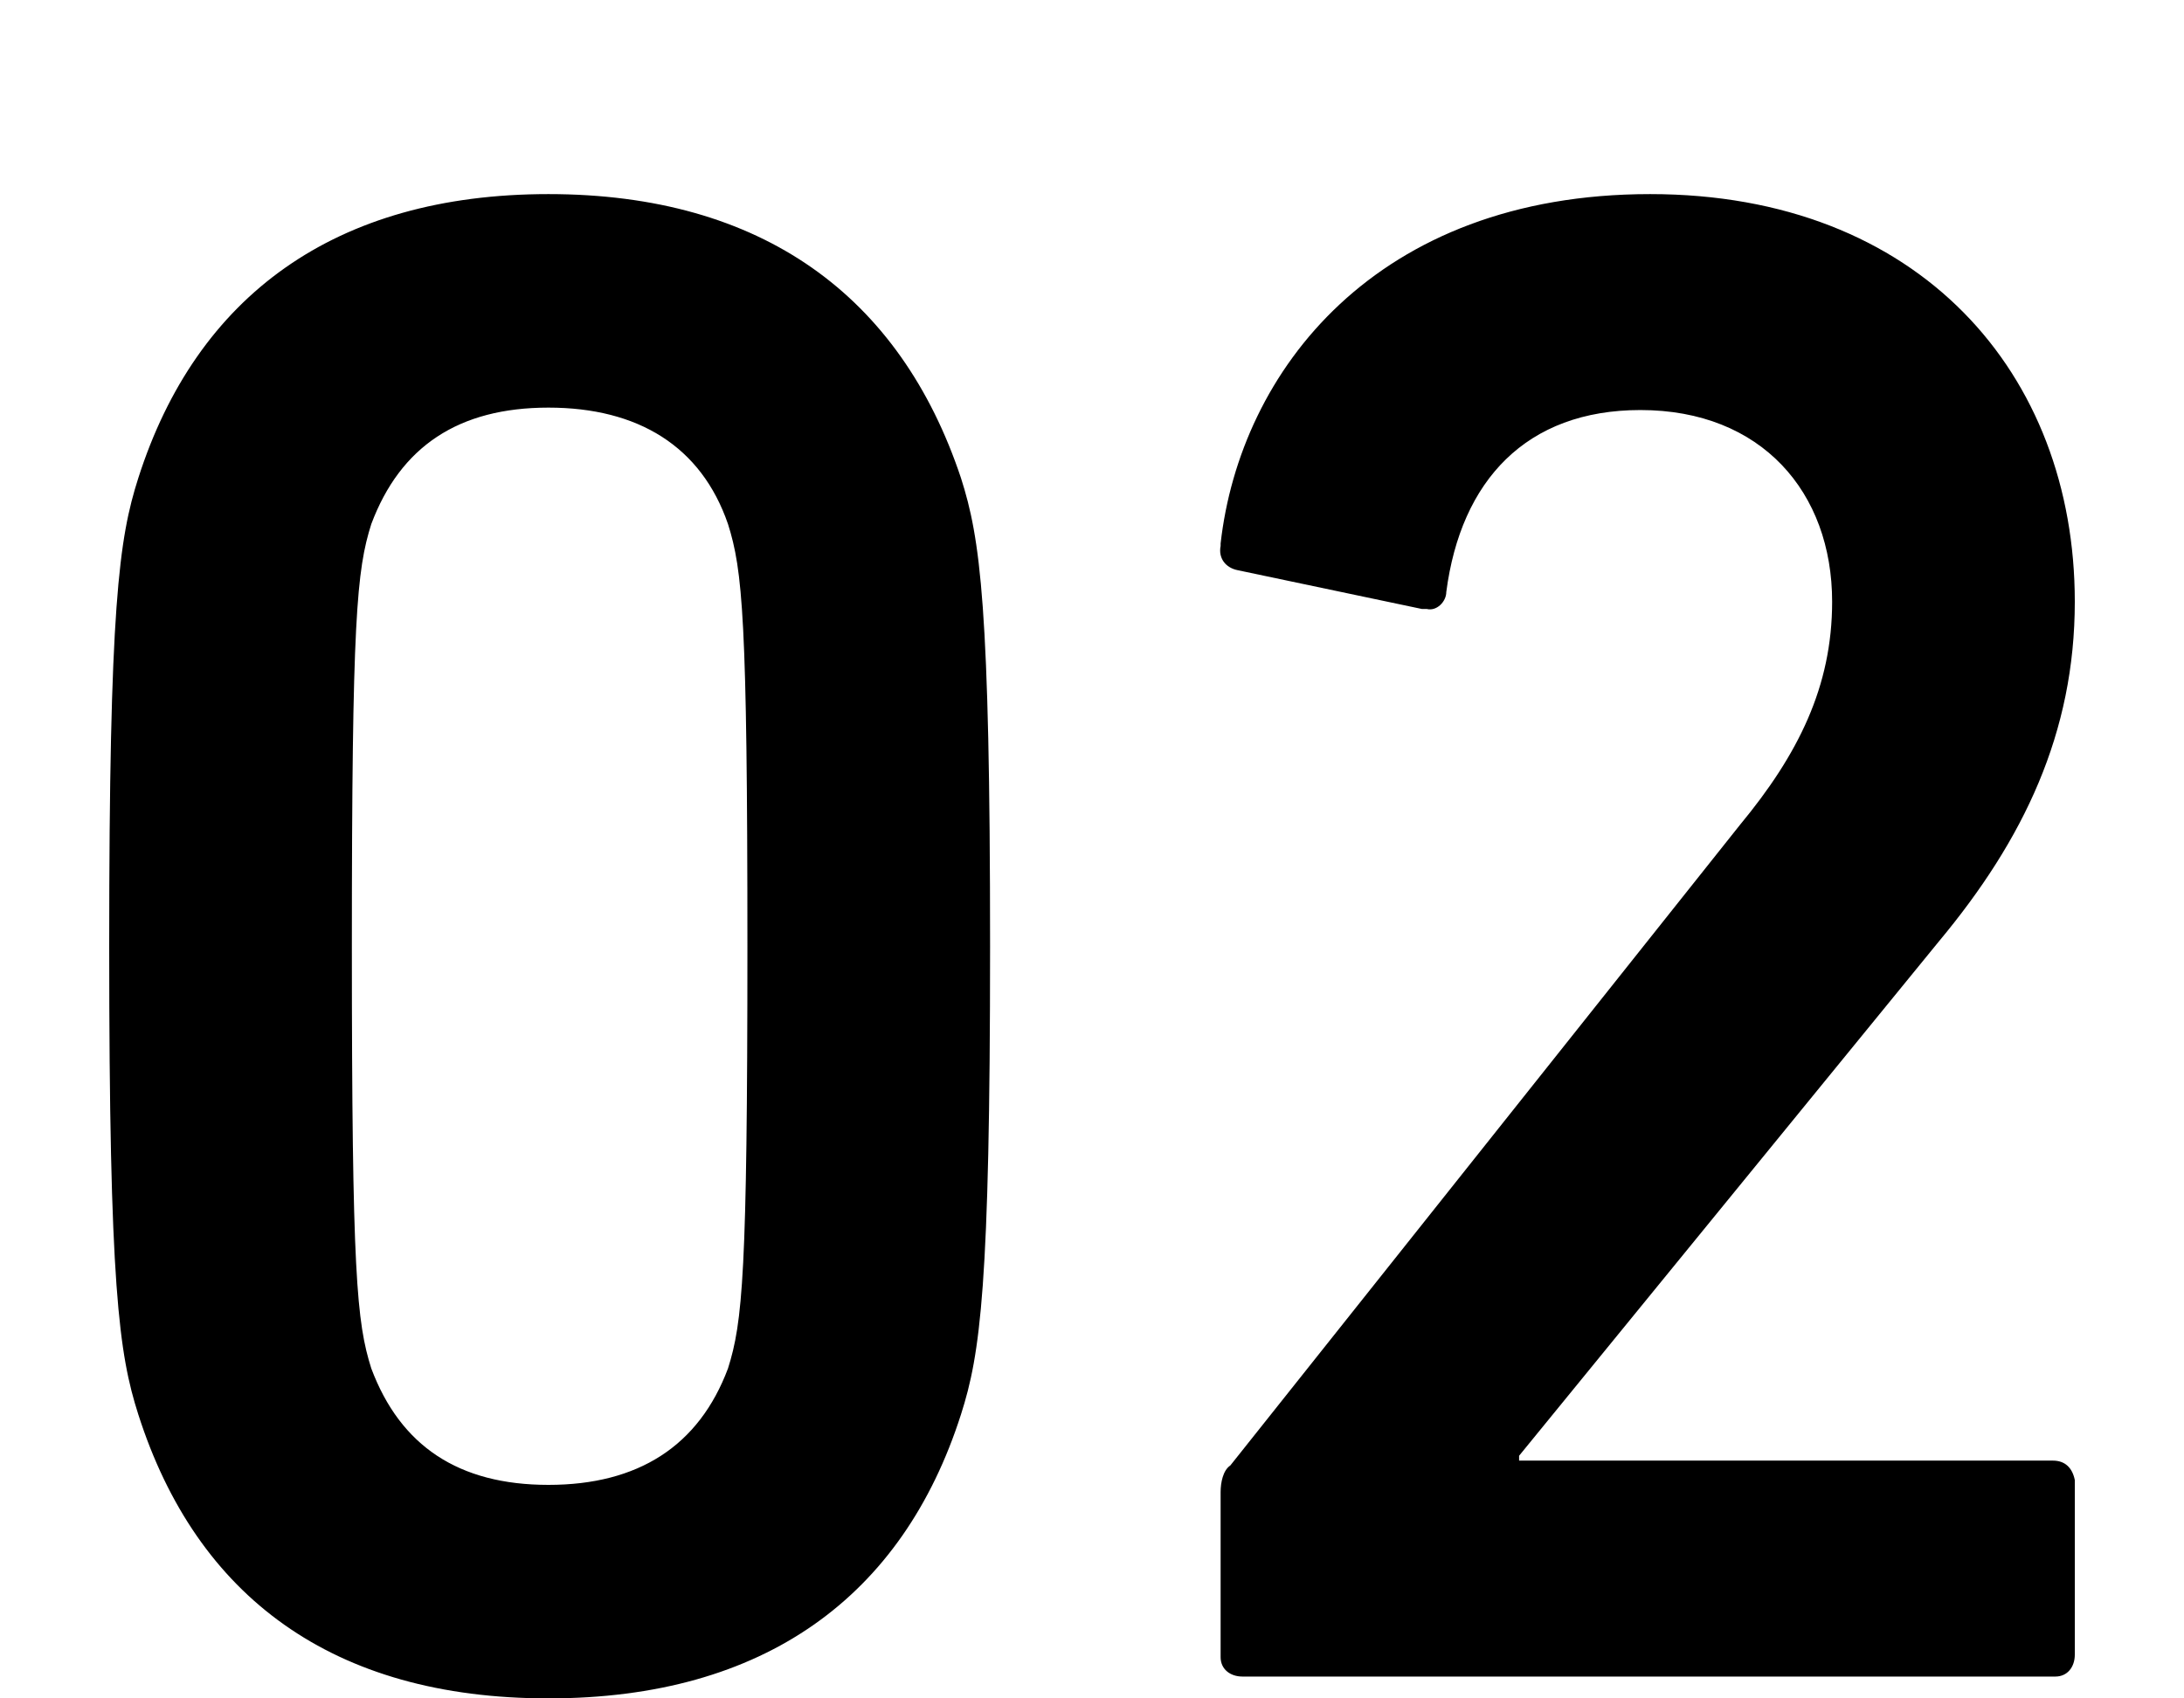
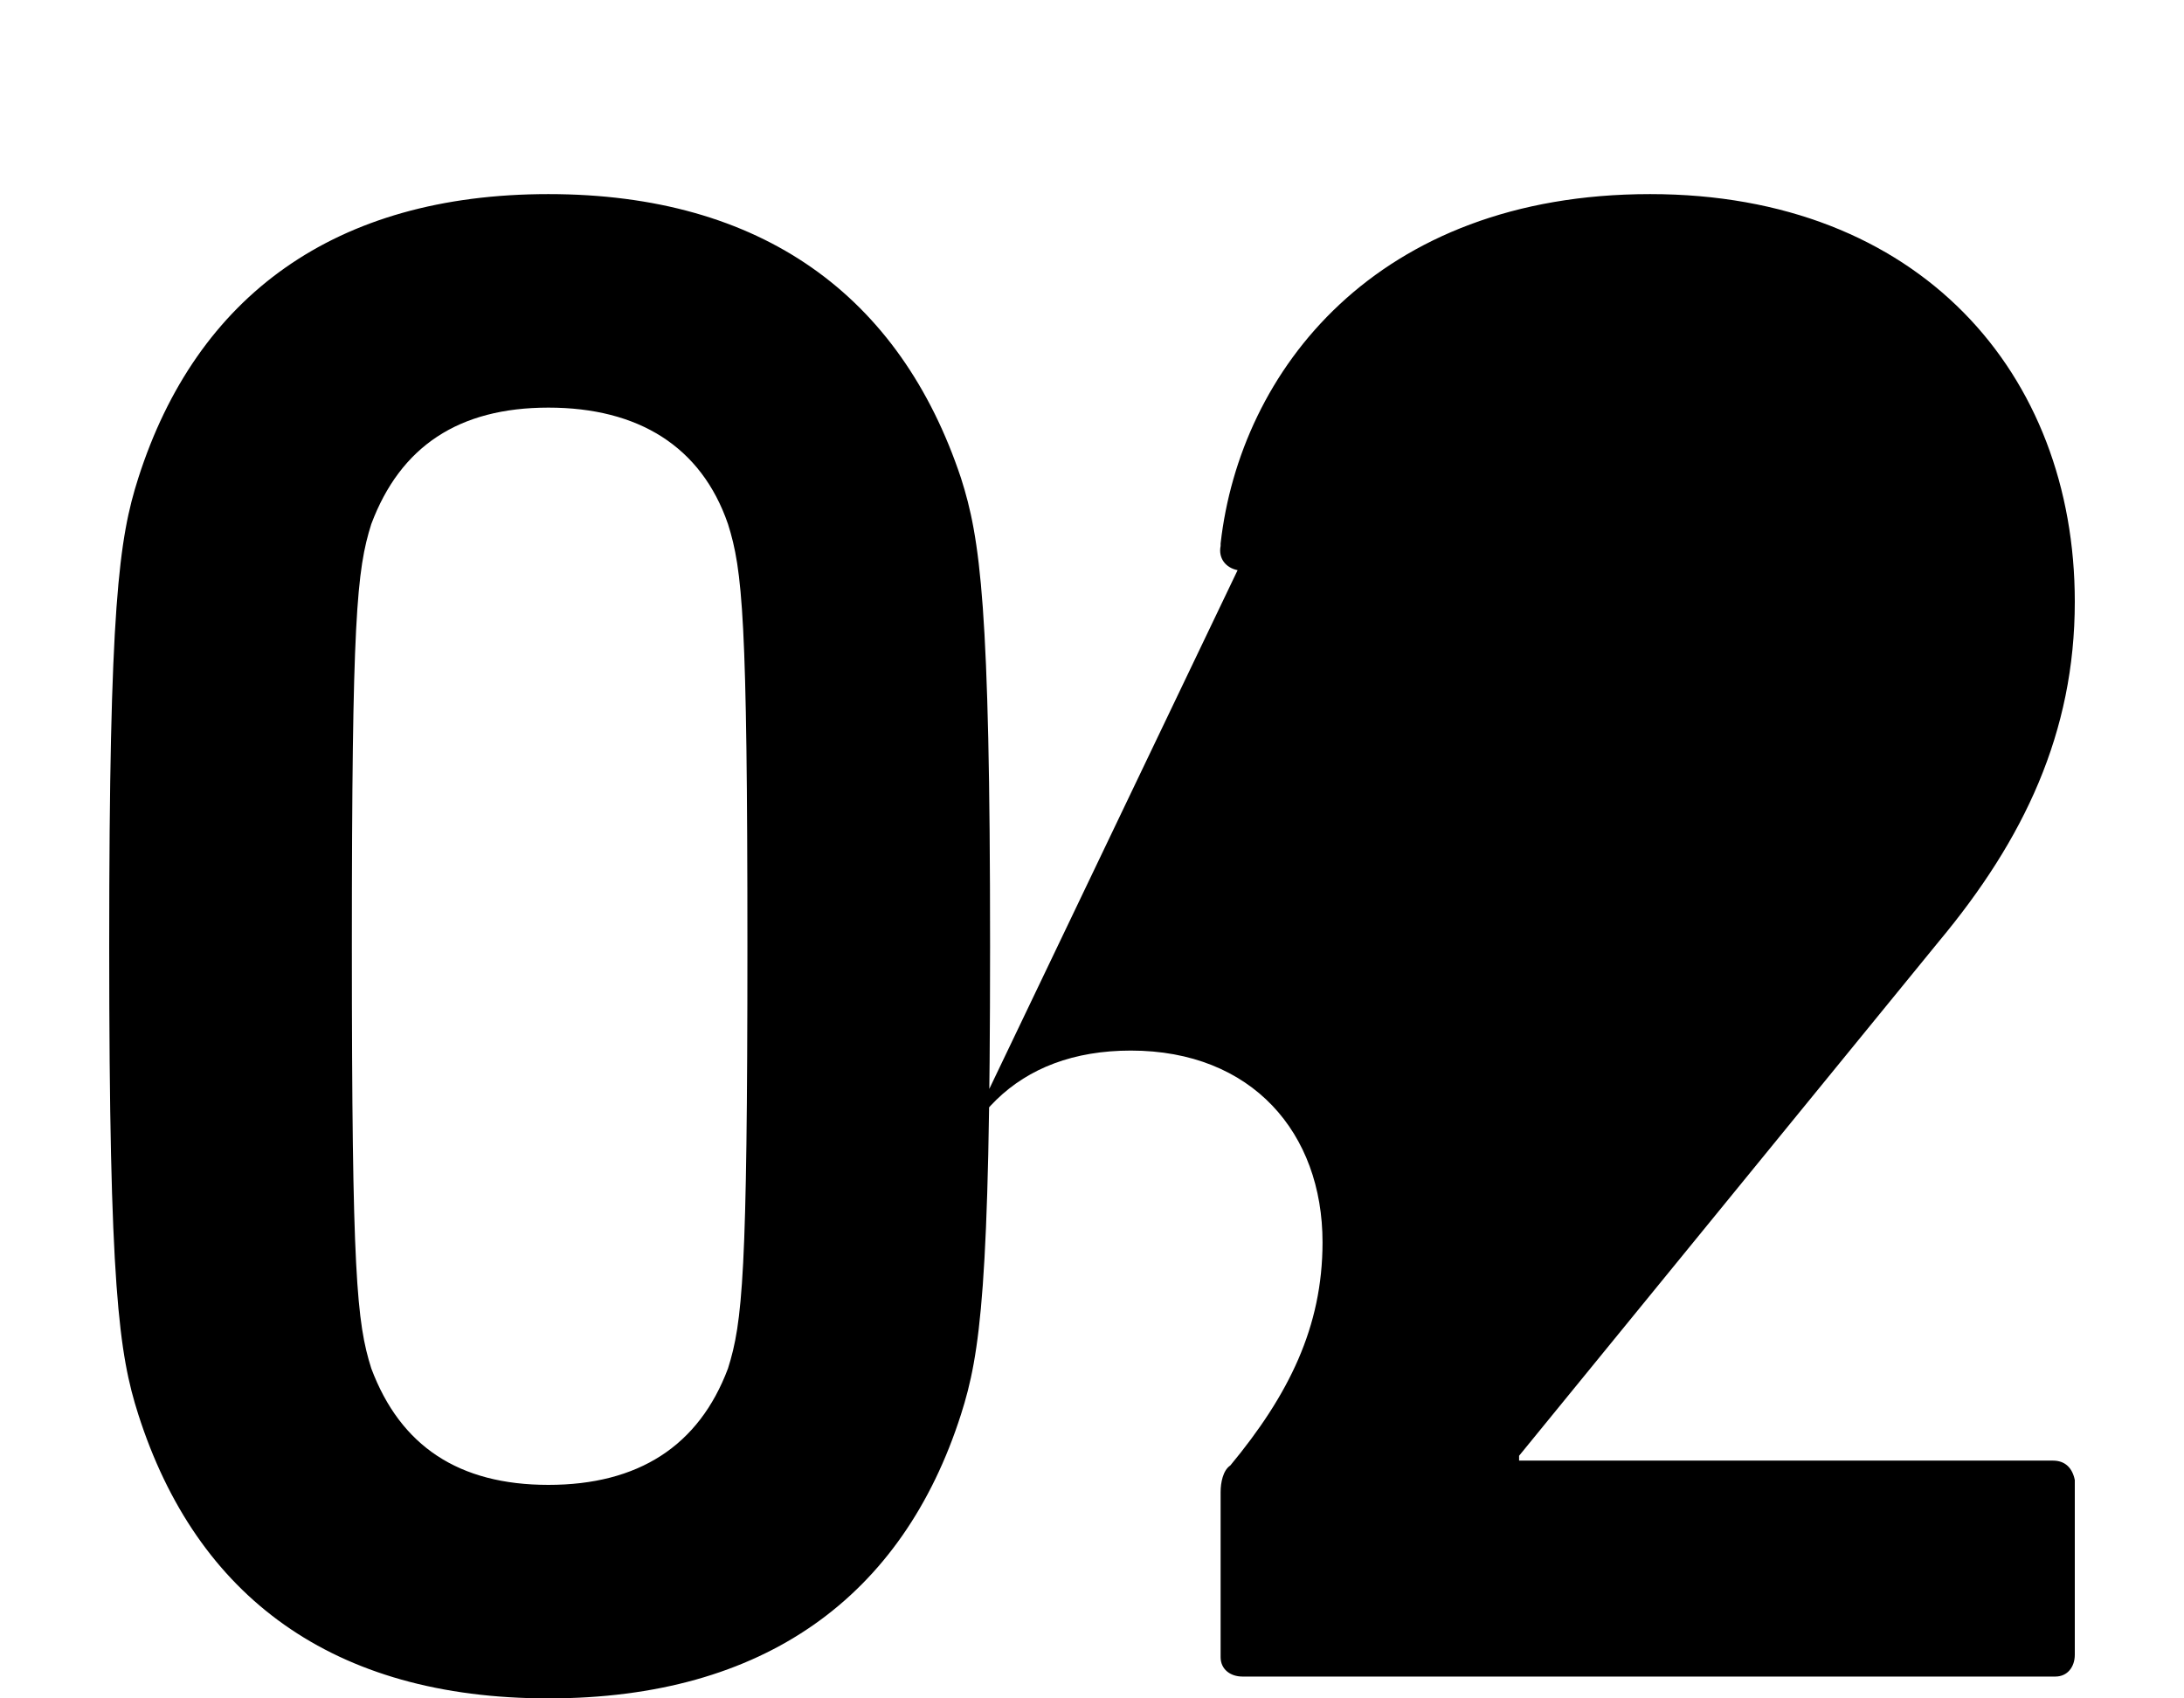
<svg xmlns="http://www.w3.org/2000/svg" version="1.1" id="レイヤー_1" x="0px" y="0px" viewBox="0 0 90 70" style="enable-background:new 0 0 90 70;" xml:space="preserve">
-   <path id="シェイプ_2" d="M4.5,39c0-14,0.4-16.8,1.2-19.3C8.1,12.2,13.8,8,22.6,8s14.5,4.2,17,11.7c0.8,2.5,1.2,5.3,1.2,19.3  s-0.4,16.8-1.2,19.3c-2.4,7.5-8.1,11.7-17,11.7S8.1,65.8,5.7,58.3C4.9,55.8,4.5,53,4.5,39z M22.6,61.2c3.7,0,6.2-1.6,7.4-4.8  c0.6-1.9,0.8-3.9,0.8-17.4s-0.2-15.5-0.8-17.4c-1.1-3.2-3.7-4.8-7.4-4.8s-6.1,1.6-7.3,4.8c-0.6,1.9-0.8,3.9-0.8,17.4  s0.2,15.5,0.8,17.4C16.5,59.6,18.9,61.2,22.6,61.2z M50.3,61.5c0-0.4,0.1-0.9,0.4-1.1l21-26.4c2.4-2.9,3.8-5.7,3.8-9.2  c0-4.5-2.9-7.9-7.9-7.9c-4.7,0-7.4,2.9-8,7.5c0,0.4-0.4,0.8-0.8,0.7c-0.1,0-0.1,0-0.2,0L51,23.5c-0.5-0.1-0.8-0.5-0.7-1  c0,0,0-0.1,0-0.1C51.1,15.3,56.7,8,68,8c11.1,0,17.5,7.4,17.5,16.8c0,5.4-2.1,9.8-5.6,14L62.6,60v0.2h22c0.5,0,0.8,0.3,0.9,0.8  c0,0,0,0.1,0,0.1v7.1c0,0.5-0.3,0.9-0.8,0.9c0,0-0.1,0-0.1,0H51.2c-0.5,0-0.9-0.3-0.9-0.8c0,0,0-0.1,0-0.1L50.3,61.5L50.3,61.5z" />
+   <path id="シェイプ_2" d="M4.5,39c0-14,0.4-16.8,1.2-19.3C8.1,12.2,13.8,8,22.6,8s14.5,4.2,17,11.7c0.8,2.5,1.2,5.3,1.2,19.3  s-0.4,16.8-1.2,19.3c-2.4,7.5-8.1,11.7-17,11.7S8.1,65.8,5.7,58.3C4.9,55.8,4.5,53,4.5,39z M22.6,61.2c3.7,0,6.2-1.6,7.4-4.8  c0.6-1.9,0.8-3.9,0.8-17.4s-0.2-15.5-0.8-17.4c-1.1-3.2-3.7-4.8-7.4-4.8s-6.1,1.6-7.3,4.8c-0.6,1.9-0.8,3.9-0.8,17.4  s0.2,15.5,0.8,17.4C16.5,59.6,18.9,61.2,22.6,61.2z M50.3,61.5c0-0.4,0.1-0.9,0.4-1.1c2.4-2.9,3.8-5.7,3.8-9.2  c0-4.5-2.9-7.9-7.9-7.9c-4.7,0-7.4,2.9-8,7.5c0,0.4-0.4,0.8-0.8,0.7c-0.1,0-0.1,0-0.2,0L51,23.5c-0.5-0.1-0.8-0.5-0.7-1  c0,0,0-0.1,0-0.1C51.1,15.3,56.7,8,68,8c11.1,0,17.5,7.4,17.5,16.8c0,5.4-2.1,9.8-5.6,14L62.6,60v0.2h22c0.5,0,0.8,0.3,0.9,0.8  c0,0,0,0.1,0,0.1v7.1c0,0.5-0.3,0.9-0.8,0.9c0,0-0.1,0-0.1,0H51.2c-0.5,0-0.9-0.3-0.9-0.8c0,0,0-0.1,0-0.1L50.3,61.5L50.3,61.5z" />
</svg>